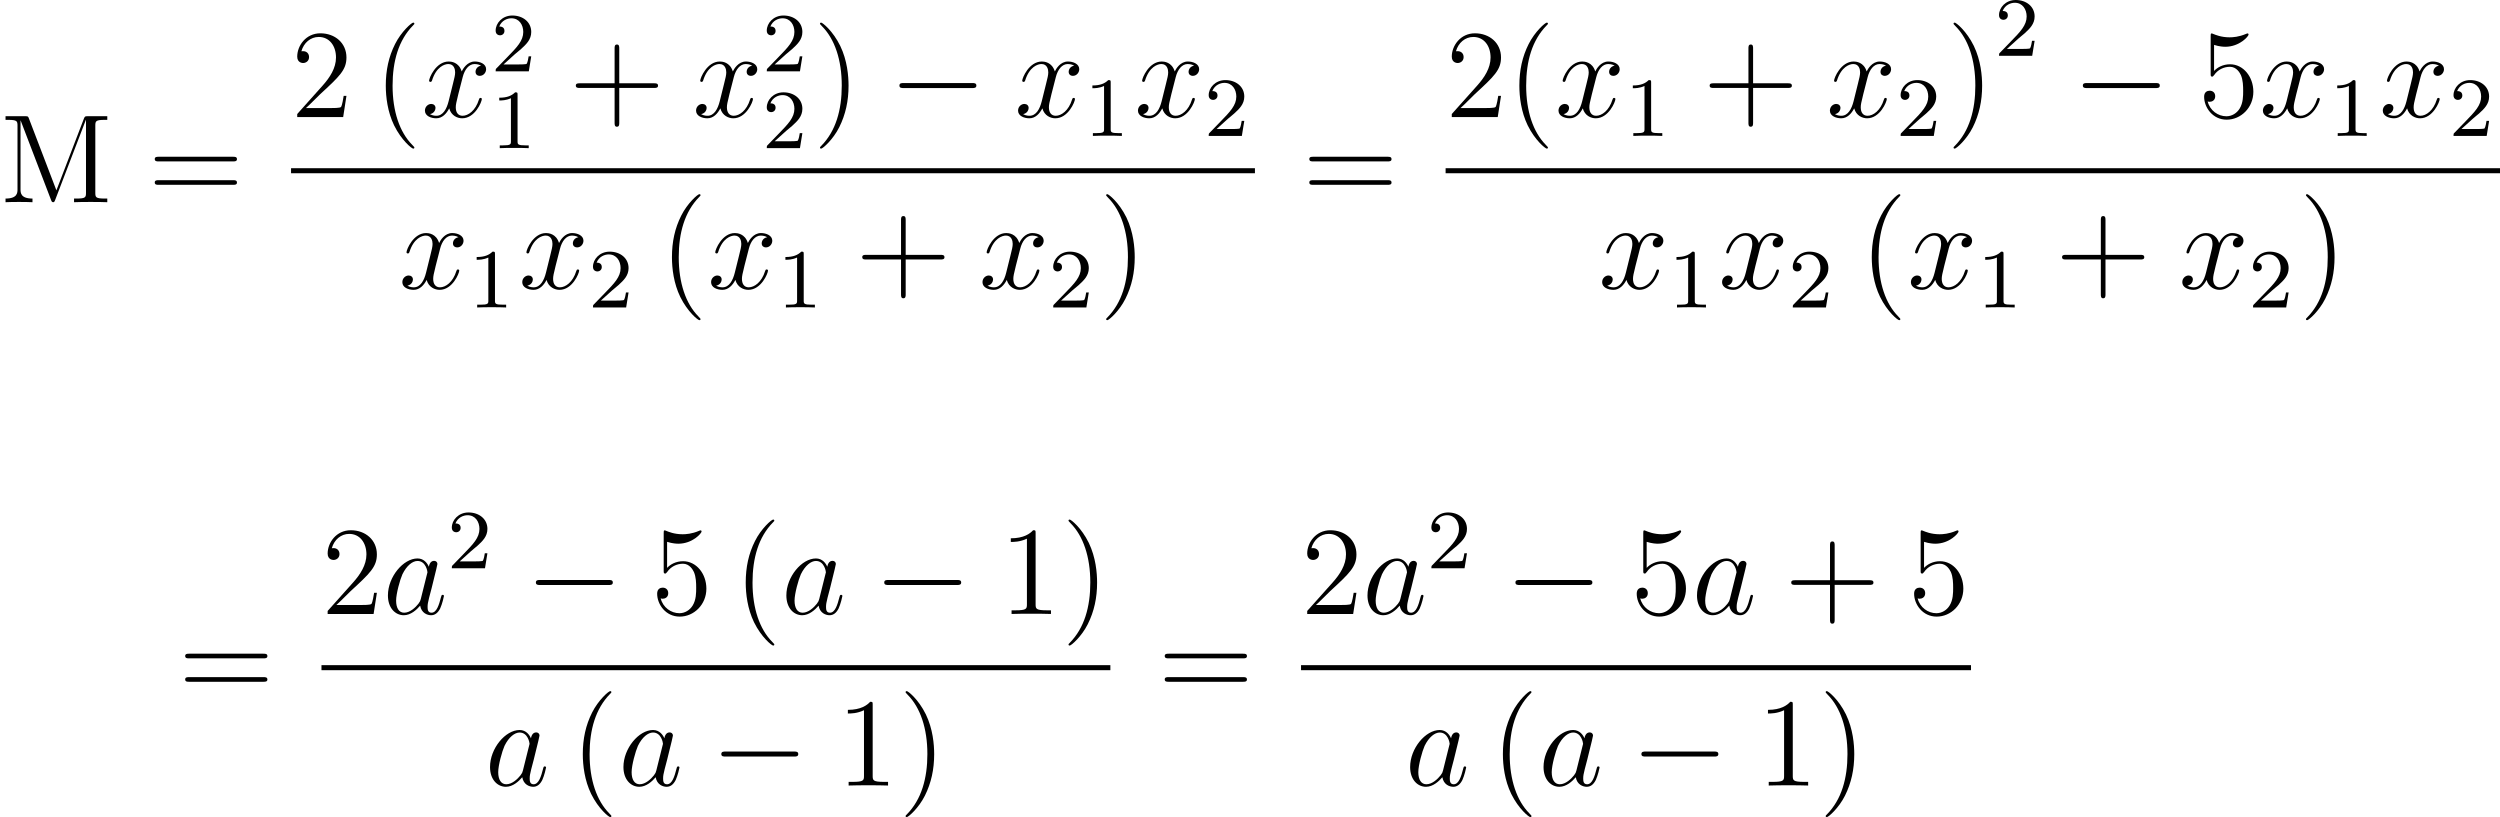
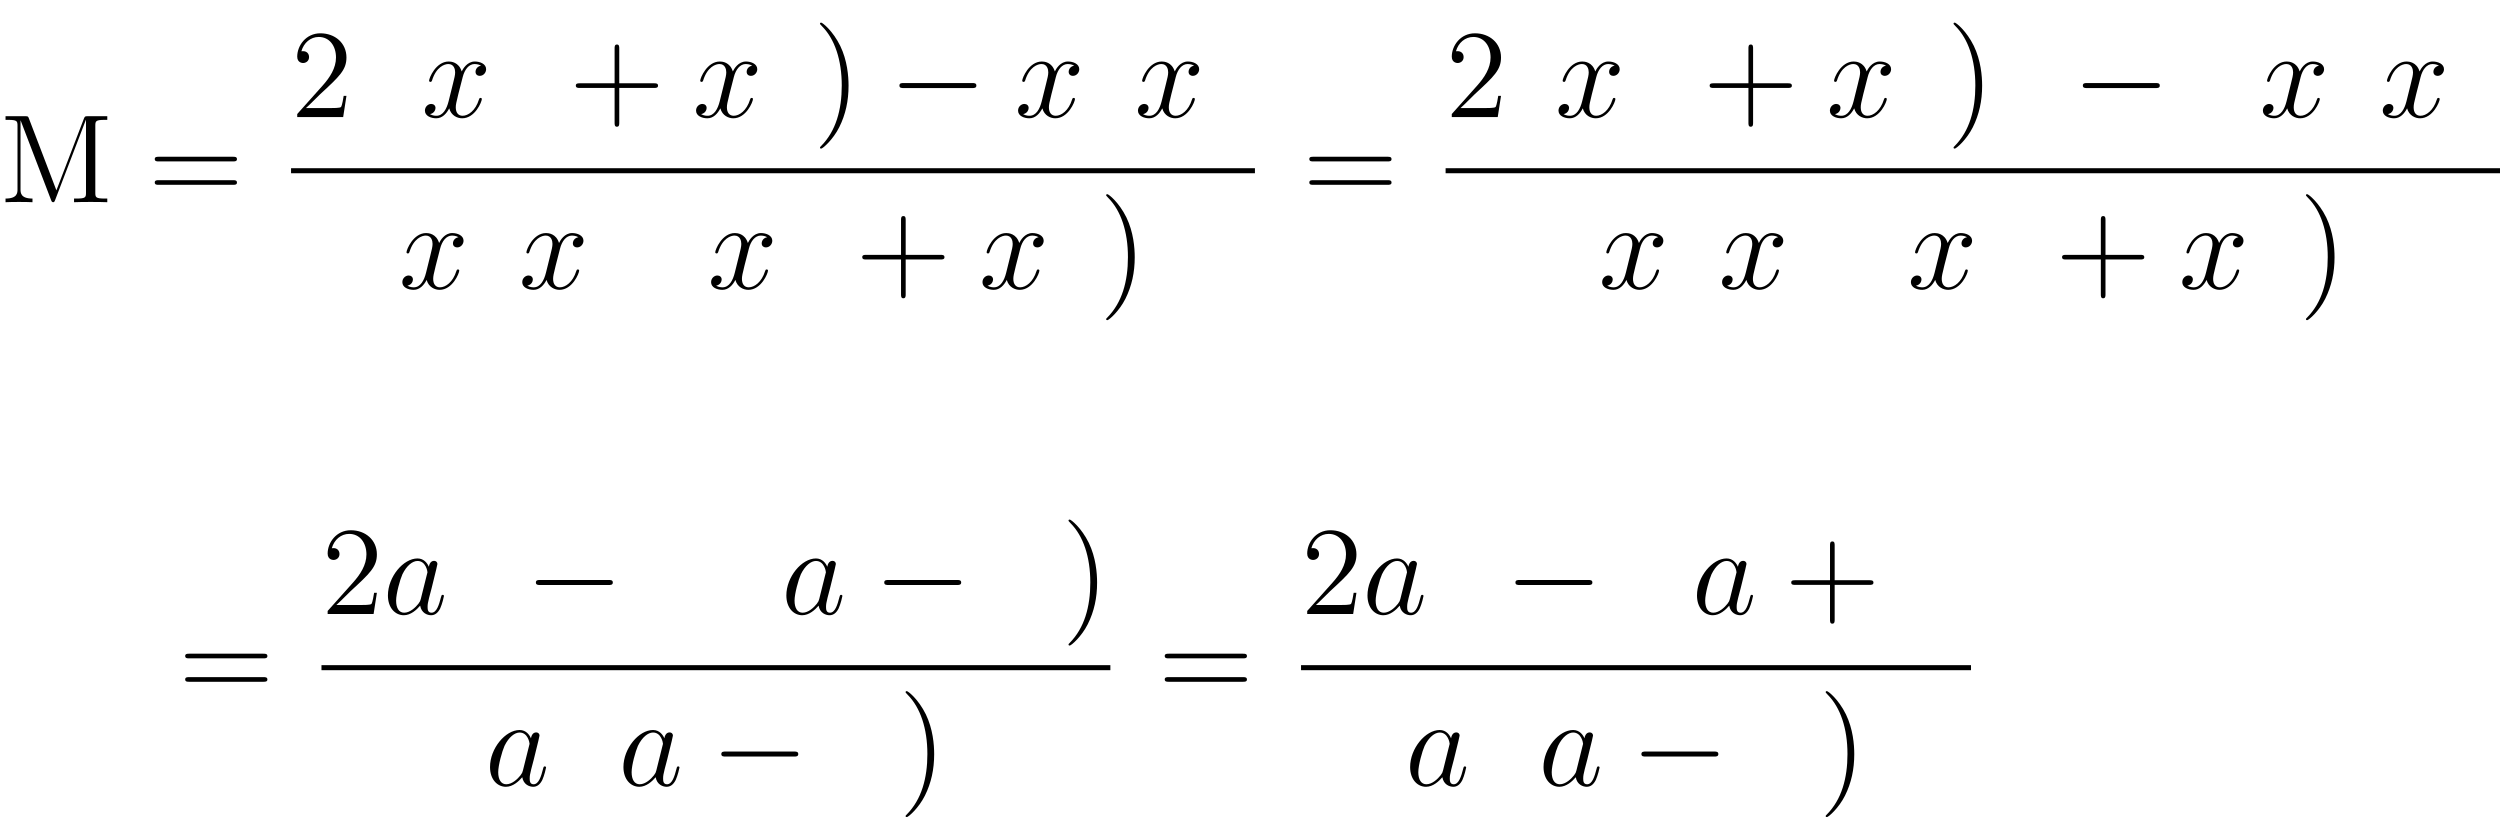
<svg xmlns="http://www.w3.org/2000/svg" xmlns:xlink="http://www.w3.org/1999/xlink" height="77.584pt" version="1.1" viewBox="114.808 66.586 237.365 77.584" width="237.365pt">
  <defs>
-     <path d="M3.885 2.905C3.885 2.869 3.885 2.845 3.682 2.642C2.487 1.435 1.817 -0.538 1.817 -2.977C1.817 -5.296 2.379 -7.293 3.766 -8.703C3.885 -8.811 3.885 -8.835 3.885 -8.871C3.885 -8.942 3.826 -8.966 3.778 -8.966C3.622 -8.966 2.642 -8.106 2.056 -6.934C1.447 -5.727 1.172 -4.447 1.172 -2.977C1.172 -1.913 1.339 -0.49 1.961 0.789C2.666 2.224 3.646 3.001 3.778 3.001C3.826 3.001 3.885 2.977 3.885 2.905Z" id="g3-40" />
    <path d="M3.371 -2.977C3.371 -3.885 3.252 -5.368 2.582 -6.755C1.877 -8.189 0.897 -8.966 0.765 -8.966C0.717 -8.966 0.658 -8.942 0.658 -8.871C0.658 -8.835 0.658 -8.811 0.861 -8.608C2.056 -7.4 2.726 -5.428 2.726 -2.989C2.726 -0.669 2.164 1.327 0.777 2.738C0.658 2.845 0.658 2.869 0.658 2.905C0.658 2.977 0.717 3.001 0.765 3.001C0.921 3.001 1.901 2.14 2.487 0.968C3.096 -0.251 3.371 -1.542 3.371 -2.977Z" id="g3-41" />
    <path d="M4.77 -2.762H8.07C8.237 -2.762 8.452 -2.762 8.452 -2.977C8.452 -3.204 8.249 -3.204 8.07 -3.204H4.77V-6.504C4.77 -6.671 4.77 -6.886 4.555 -6.886C4.328 -6.886 4.328 -6.683 4.328 -6.504V-3.204H1.028C0.861 -3.204 0.646 -3.204 0.646 -2.989C0.646 -2.762 0.849 -2.762 1.028 -2.762H4.328V0.538C4.328 0.705 4.328 0.921 4.543 0.921C4.77 0.921 4.77 0.717 4.77 0.538V-2.762Z" id="g3-43" />
-     <path d="M3.443 -7.663C3.443 -7.938 3.443 -7.95 3.204 -7.95C2.917 -7.627 2.319 -7.185 1.088 -7.185V-6.838C1.363 -6.838 1.961 -6.838 2.618 -7.149V-0.921C2.618 -0.49 2.582 -0.347 1.53 -0.347H1.16V0C1.482 -0.024 2.642 -0.024 3.037 -0.024S4.579 -0.024 4.902 0V-0.347H4.531C3.479 -0.347 3.443 -0.49 3.443 -0.921V-7.663Z" id="g3-49" />
    <path d="M5.26 -2.008H4.997C4.961 -1.805 4.866 -1.148 4.746 -0.956C4.663 -0.849 3.981 -0.849 3.622 -0.849H1.411C1.734 -1.124 2.463 -1.889 2.774 -2.176C4.591 -3.85 5.26 -4.471 5.26 -5.655C5.26 -7.03 4.172 -7.95 2.786 -7.95S0.586 -6.767 0.586 -5.738C0.586 -5.129 1.112 -5.129 1.148 -5.129C1.399 -5.129 1.71 -5.308 1.71 -5.691C1.71 -6.025 1.482 -6.253 1.148 -6.253C1.04 -6.253 1.016 -6.253 0.98 -6.241C1.207 -7.054 1.853 -7.603 2.63 -7.603C3.646 -7.603 4.268 -6.755 4.268 -5.655C4.268 -4.639 3.682 -3.754 3.001 -2.989L0.586 -0.287V0H4.949L5.26 -2.008Z" id="g3-50" />
-     <path d="M1.53 -6.85C2.044 -6.683 2.463 -6.671 2.594 -6.671C3.945 -6.671 4.806 -7.663 4.806 -7.831C4.806 -7.878 4.782 -7.938 4.71 -7.938C4.686 -7.938 4.663 -7.938 4.555 -7.89C3.885 -7.603 3.312 -7.568 3.001 -7.568C2.212 -7.568 1.65 -7.807 1.423 -7.902C1.339 -7.938 1.315 -7.938 1.303 -7.938C1.207 -7.938 1.207 -7.867 1.207 -7.675V-4.125C1.207 -3.909 1.207 -3.838 1.351 -3.838C1.411 -3.838 1.423 -3.85 1.542 -3.993C1.877 -4.483 2.439 -4.77 3.037 -4.77C3.67 -4.77 3.981 -4.184 4.077 -3.981C4.28 -3.515 4.292 -2.929 4.292 -2.475S4.292 -1.339 3.957 -0.801C3.694 -0.371 3.228 -0.072 2.702 -0.072C1.913 -0.072 1.136 -0.61 0.921 -1.482C0.98 -1.459 1.052 -1.447 1.112 -1.447C1.315 -1.447 1.638 -1.566 1.638 -1.973C1.638 -2.307 1.411 -2.499 1.112 -2.499C0.897 -2.499 0.586 -2.391 0.586 -1.925C0.586 -0.909 1.399 0.251 2.726 0.251C4.077 0.251 5.26 -0.885 5.26 -2.403C5.26 -3.826 4.304 -5.009 3.049 -5.009C2.367 -5.009 1.841 -4.71 1.53 -4.376V-6.85Z" id="g3-53" />
    <path d="M8.07 -3.873C8.237 -3.873 8.452 -3.873 8.452 -4.089C8.452 -4.316 8.249 -4.316 8.07 -4.316H1.028C0.861 -4.316 0.646 -4.316 0.646 -4.101C0.646 -3.873 0.849 -3.873 1.028 -3.873H8.07ZM8.07 -1.65C8.237 -1.65 8.452 -1.65 8.452 -1.865C8.452 -2.092 8.249 -2.092 8.07 -2.092H1.028C0.861 -2.092 0.646 -2.092 0.646 -1.877C0.646 -1.65 0.849 -1.65 1.028 -1.65H8.07Z" id="g3-61" />
    <path d="M2.75 -7.938C2.666 -8.165 2.654 -8.165 2.379 -8.165H0.526V-7.819H0.765C1.626 -7.819 1.662 -7.699 1.662 -7.257V-1.231C1.662 -0.909 1.662 -0.347 0.526 -0.347V0C0.837 -0.024 1.47 -0.024 1.805 -0.024S2.774 -0.024 3.084 0V-0.347C1.949 -0.347 1.949 -0.909 1.949 -1.231V-7.759H1.961L4.842 -0.227C4.89 -0.096 4.926 0 5.045 0C5.153 0 5.177 -0.06 5.248 -0.239L8.153 -7.819H8.165V-0.909C8.165 -0.466 8.13 -0.347 7.269 -0.347H7.03V0C7.305 -0.024 8.261 -0.024 8.608 -0.024S9.911 -0.024 10.186 0V-0.347H9.947C9.086 -0.347 9.05 -0.466 9.05 -0.909V-7.257C9.05 -7.699 9.086 -7.819 9.947 -7.819H10.186V-8.165H8.333C8.07 -8.165 8.058 -8.153 7.962 -7.926L5.356 -1.124L2.75 -7.938Z" id="g3-77" />
    <path d="M7.878 -2.75C8.082 -2.75 8.297 -2.75 8.297 -2.989S8.082 -3.228 7.878 -3.228H1.411C1.207 -3.228 0.992 -3.228 0.992 -2.989S1.207 -2.75 1.411 -2.75H7.878Z" id="g0-0" />
-     <path d="M2.503 -5.077C2.503 -5.292 2.487 -5.3 2.271 -5.3C1.945 -4.981 1.522 -4.79 0.765 -4.79V-4.527C0.98 -4.527 1.411 -4.527 1.873 -4.742V-0.654C1.873 -0.359 1.849 -0.263 1.092 -0.263H0.813V0C1.14 -0.024 1.825 -0.024 2.184 -0.024S3.236 -0.024 3.563 0V-0.263H3.284C2.527 -0.263 2.503 -0.359 2.503 -0.654V-5.077Z" id="g2-49" />
-     <path d="M2.248 -1.626C2.375 -1.745 2.71 -2.008 2.837 -2.12C3.332 -2.574 3.802 -3.013 3.802 -3.738C3.802 -4.686 3.005 -5.3 2.008 -5.3C1.052 -5.3 0.422 -4.575 0.422 -3.865C0.422 -3.475 0.733 -3.419 0.845 -3.419C1.012 -3.419 1.259 -3.539 1.259 -3.842C1.259 -4.256 0.861 -4.256 0.765 -4.256C0.996 -4.838 1.53 -5.037 1.921 -5.037C2.662 -5.037 3.045 -4.407 3.045 -3.738C3.045 -2.909 2.463 -2.303 1.522 -1.339L0.518 -0.303C0.422 -0.215 0.422 -0.199 0.422 0H3.571L3.802 -1.427H3.555C3.531 -1.267 3.467 -0.869 3.371 -0.717C3.324 -0.654 2.718 -0.654 2.59 -0.654H1.172L2.248 -1.626Z" id="g2-50" />
    <path d="M3.599 -1.423C3.539 -1.219 3.539 -1.196 3.371 -0.968C3.108 -0.634 2.582 -0.12 2.02 -0.12C1.53 -0.12 1.255 -0.562 1.255 -1.267C1.255 -1.925 1.626 -3.264 1.853 -3.766C2.26 -4.603 2.821 -5.033 3.288 -5.033C4.077 -5.033 4.232 -4.053 4.232 -3.957C4.232 -3.945 4.196 -3.79 4.184 -3.766L3.599 -1.423ZM4.364 -4.483C4.232 -4.794 3.909 -5.272 3.288 -5.272C1.937 -5.272 0.478 -3.527 0.478 -1.757C0.478 -0.574 1.172 0.12 1.985 0.12C2.642 0.12 3.204 -0.395 3.539 -0.789C3.658 -0.084 4.22 0.12 4.579 0.12S5.224 -0.096 5.44 -0.526C5.631 -0.933 5.798 -1.662 5.798 -1.71C5.798 -1.769 5.75 -1.817 5.679 -1.817C5.571 -1.817 5.559 -1.757 5.511 -1.578C5.332 -0.873 5.105 -0.12 4.615 -0.12C4.268 -0.12 4.244 -0.43 4.244 -0.669C4.244 -0.944 4.28 -1.076 4.388 -1.542C4.471 -1.841 4.531 -2.104 4.627 -2.451C5.069 -4.244 5.177 -4.674 5.177 -4.746C5.177 -4.914 5.045 -5.045 4.866 -5.045C4.483 -5.045 4.388 -4.627 4.364 -4.483Z" id="g1-97" />
    <path d="M5.667 -4.878C5.284 -4.806 5.141 -4.519 5.141 -4.292C5.141 -4.005 5.368 -3.909 5.535 -3.909C5.894 -3.909 6.145 -4.22 6.145 -4.543C6.145 -5.045 5.571 -5.272 5.069 -5.272C4.34 -5.272 3.933 -4.555 3.826 -4.328C3.551 -5.224 2.809 -5.272 2.594 -5.272C1.375 -5.272 0.729 -3.706 0.729 -3.443C0.729 -3.395 0.777 -3.335 0.861 -3.335C0.956 -3.335 0.98 -3.407 1.004 -3.455C1.411 -4.782 2.212 -5.033 2.558 -5.033C3.096 -5.033 3.204 -4.531 3.204 -4.244C3.204 -3.981 3.132 -3.706 2.989 -3.132L2.582 -1.494C2.403 -0.777 2.056 -0.12 1.423 -0.12C1.363 -0.12 1.064 -0.12 0.813 -0.275C1.243 -0.359 1.339 -0.717 1.339 -0.861C1.339 -1.1 1.16 -1.243 0.933 -1.243C0.646 -1.243 0.335 -0.992 0.335 -0.61C0.335 -0.108 0.897 0.12 1.411 0.12C1.985 0.12 2.391 -0.335 2.642 -0.825C2.833 -0.12 3.431 0.12 3.873 0.12C5.093 0.12 5.738 -1.447 5.738 -1.71C5.738 -1.769 5.691 -1.817 5.619 -1.817C5.511 -1.817 5.499 -1.757 5.464 -1.662C5.141 -0.61 4.447 -0.12 3.909 -0.12C3.491 -0.12 3.264 -0.43 3.264 -0.921C3.264 -1.184 3.312 -1.375 3.503 -2.164L3.921 -3.79C4.101 -4.507 4.507 -5.033 5.057 -5.033C5.081 -5.033 5.416 -5.033 5.667 -4.878Z" id="g1-120" />
  </defs>
  <g id="page1">
    <use x="114.808" xlink:href="#g3-77" y="85.785" />
    <use x="128.855" xlink:href="#g3-61" y="85.785" />
    <use x="142.442" xlink:href="#g3-50" y="77.698" />
    <use x="150.265" xlink:href="#g3-40" y="77.698" />
    <use x="154.818" xlink:href="#g1-120" y="77.698" />
    <use x="161.445" xlink:href="#g2-50" y="73.359" />
    <use x="161.445" xlink:href="#g2-49" y="80.653" />
    <use x="168.834" xlink:href="#g3-43" y="77.698" />
    <use x="180.561" xlink:href="#g1-120" y="77.698" />
    <use x="187.188" xlink:href="#g2-50" y="73.359" />
    <use x="187.188" xlink:href="#g2-50" y="80.653" />
    <use x="192.004" xlink:href="#g3-41" y="77.698" />
    <use x="199.213" xlink:href="#g0-0" y="77.698" />
    <use x="211.134" xlink:href="#g1-120" y="77.698" />
    <use x="217.761" xlink:href="#g2-49" y="79.491" />
    <use x="222.518" xlink:href="#g1-120" y="77.698" />
    <use x="229.146" xlink:href="#g2-50" y="79.491" />
    <rect height="0.478" width="91.517" x="142.442" y="82.557" />
    <use x="152.674" xlink:href="#g1-120" y="93.986" />
    <use x="159.301" xlink:href="#g2-49" y="95.779" />
    <use x="164.059" xlink:href="#g1-120" y="93.986" />
    <use x="170.686" xlink:href="#g2-50" y="95.779" />
    <use x="177.435" xlink:href="#g3-40" y="93.986" />
    <use x="181.988" xlink:href="#g1-120" y="93.986" />
    <use x="188.615" xlink:href="#g2-49" y="95.779" />
    <use x="196.029" xlink:href="#g3-43" y="93.986" />
    <use x="207.756" xlink:href="#g1-120" y="93.986" />
    <use x="214.383" xlink:href="#g2-50" y="95.779" />
    <use x="219.175" xlink:href="#g3-41" y="93.986" />
    <use x="238.476" xlink:href="#g3-61" y="85.785" />
    <use x="252.063" xlink:href="#g3-50" y="77.698" />
    <use x="257.894" xlink:href="#g3-40" y="77.698" />
    <use x="262.446" xlink:href="#g1-120" y="77.698" />
    <use x="269.073" xlink:href="#g2-49" y="79.491" />
    <use x="276.487" xlink:href="#g3-43" y="77.698" />
    <use x="288.214" xlink:href="#g1-120" y="77.698" />
    <use x="294.842" xlink:href="#g2-50" y="79.491" />
    <use x="299.633" xlink:href="#g3-41" y="77.698" />
    <use x="304.185" xlink:href="#g2-50" y="71.886" />
    <use x="311.574" xlink:href="#g0-0" y="77.698" />
    <use x="323.495" xlink:href="#g3-53" y="77.698" />
    <use x="329.326" xlink:href="#g1-120" y="77.698" />
    <use x="335.953" xlink:href="#g2-49" y="79.491" />
    <use x="340.71" xlink:href="#g1-120" y="77.698" />
    <use x="347.337" xlink:href="#g2-50" y="79.491" />
    <rect height="0.478" width="100.11" x="252.063" y="82.557" />
    <use x="266.591" xlink:href="#g1-120" y="93.986" />
    <use x="273.219" xlink:href="#g2-49" y="95.779" />
    <use x="277.976" xlink:href="#g1-120" y="93.986" />
    <use x="284.603" xlink:href="#g2-50" y="95.779" />
    <use x="291.353" xlink:href="#g3-40" y="93.986" />
    <use x="295.905" xlink:href="#g1-120" y="93.986" />
    <use x="302.532" xlink:href="#g2-49" y="95.779" />
    <use x="309.946" xlink:href="#g3-43" y="93.986" />
    <use x="321.673" xlink:href="#g1-120" y="93.986" />
    <use x="328.301" xlink:href="#g2-50" y="95.779" />
    <use x="333.092" xlink:href="#g3-41" y="93.986" />
    <use x="131.744" xlink:href="#g3-61" y="132.968" />
    <use x="145.331" xlink:href="#g3-50" y="124.88" />
    <use x="151.162" xlink:href="#g1-97" y="124.88" />
    <use x="157.284" xlink:href="#g2-50" y="120.542" />
    <use x="164.696" xlink:href="#g0-0" y="124.88" />
    <use x="176.616" xlink:href="#g3-53" y="124.88" />
    <use x="184.44" xlink:href="#g3-40" y="124.88" />
    <use x="188.992" xlink:href="#g1-97" y="124.88" />
    <use x="197.771" xlink:href="#g0-0" y="124.88" />
    <use x="209.692" xlink:href="#g3-49" y="124.88" />
    <use x="215.602" xlink:href="#g3-41" y="124.88" />
    <rect height="0.478" width="74.902" x="145.331" y="129.74" />
    <use x="160.856" xlink:href="#g1-97" y="141.169" />
    <use x="168.971" xlink:href="#g3-40" y="141.169" />
    <use x="173.523" xlink:href="#g1-97" y="141.169" />
    <use x="182.302" xlink:href="#g0-0" y="141.169" />
    <use x="194.222" xlink:href="#g3-49" y="141.169" />
    <use x="200.133" xlink:href="#g3-41" y="141.169" />
    <use x="224.749" xlink:href="#g3-61" y="132.968" />
    <use x="238.336" xlink:href="#g3-50" y="124.88" />
    <use x="244.167" xlink:href="#g1-97" y="124.88" />
    <use x="250.289" xlink:href="#g2-50" y="120.542" />
    <use x="257.701" xlink:href="#g0-0" y="124.88" />
    <use x="269.622" xlink:href="#g3-53" y="124.88" />
    <use x="275.453" xlink:href="#g1-97" y="124.88" />
    <use x="284.232" xlink:href="#g3-43" y="124.88" />
    <use x="295.959" xlink:href="#g3-53" y="124.88" />
    <rect height="0.478" width="63.611" x="238.336" y="129.74" />
    <use x="248.216" xlink:href="#g1-97" y="141.169" />
    <use x="256.33" xlink:href="#g3-40" y="141.169" />
    <use x="260.883" xlink:href="#g1-97" y="141.169" />
    <use x="269.661" xlink:href="#g0-0" y="141.169" />
    <use x="281.582" xlink:href="#g3-49" y="141.169" />
    <use x="287.492" xlink:href="#g3-41" y="141.169" />
  </g>
</svg>